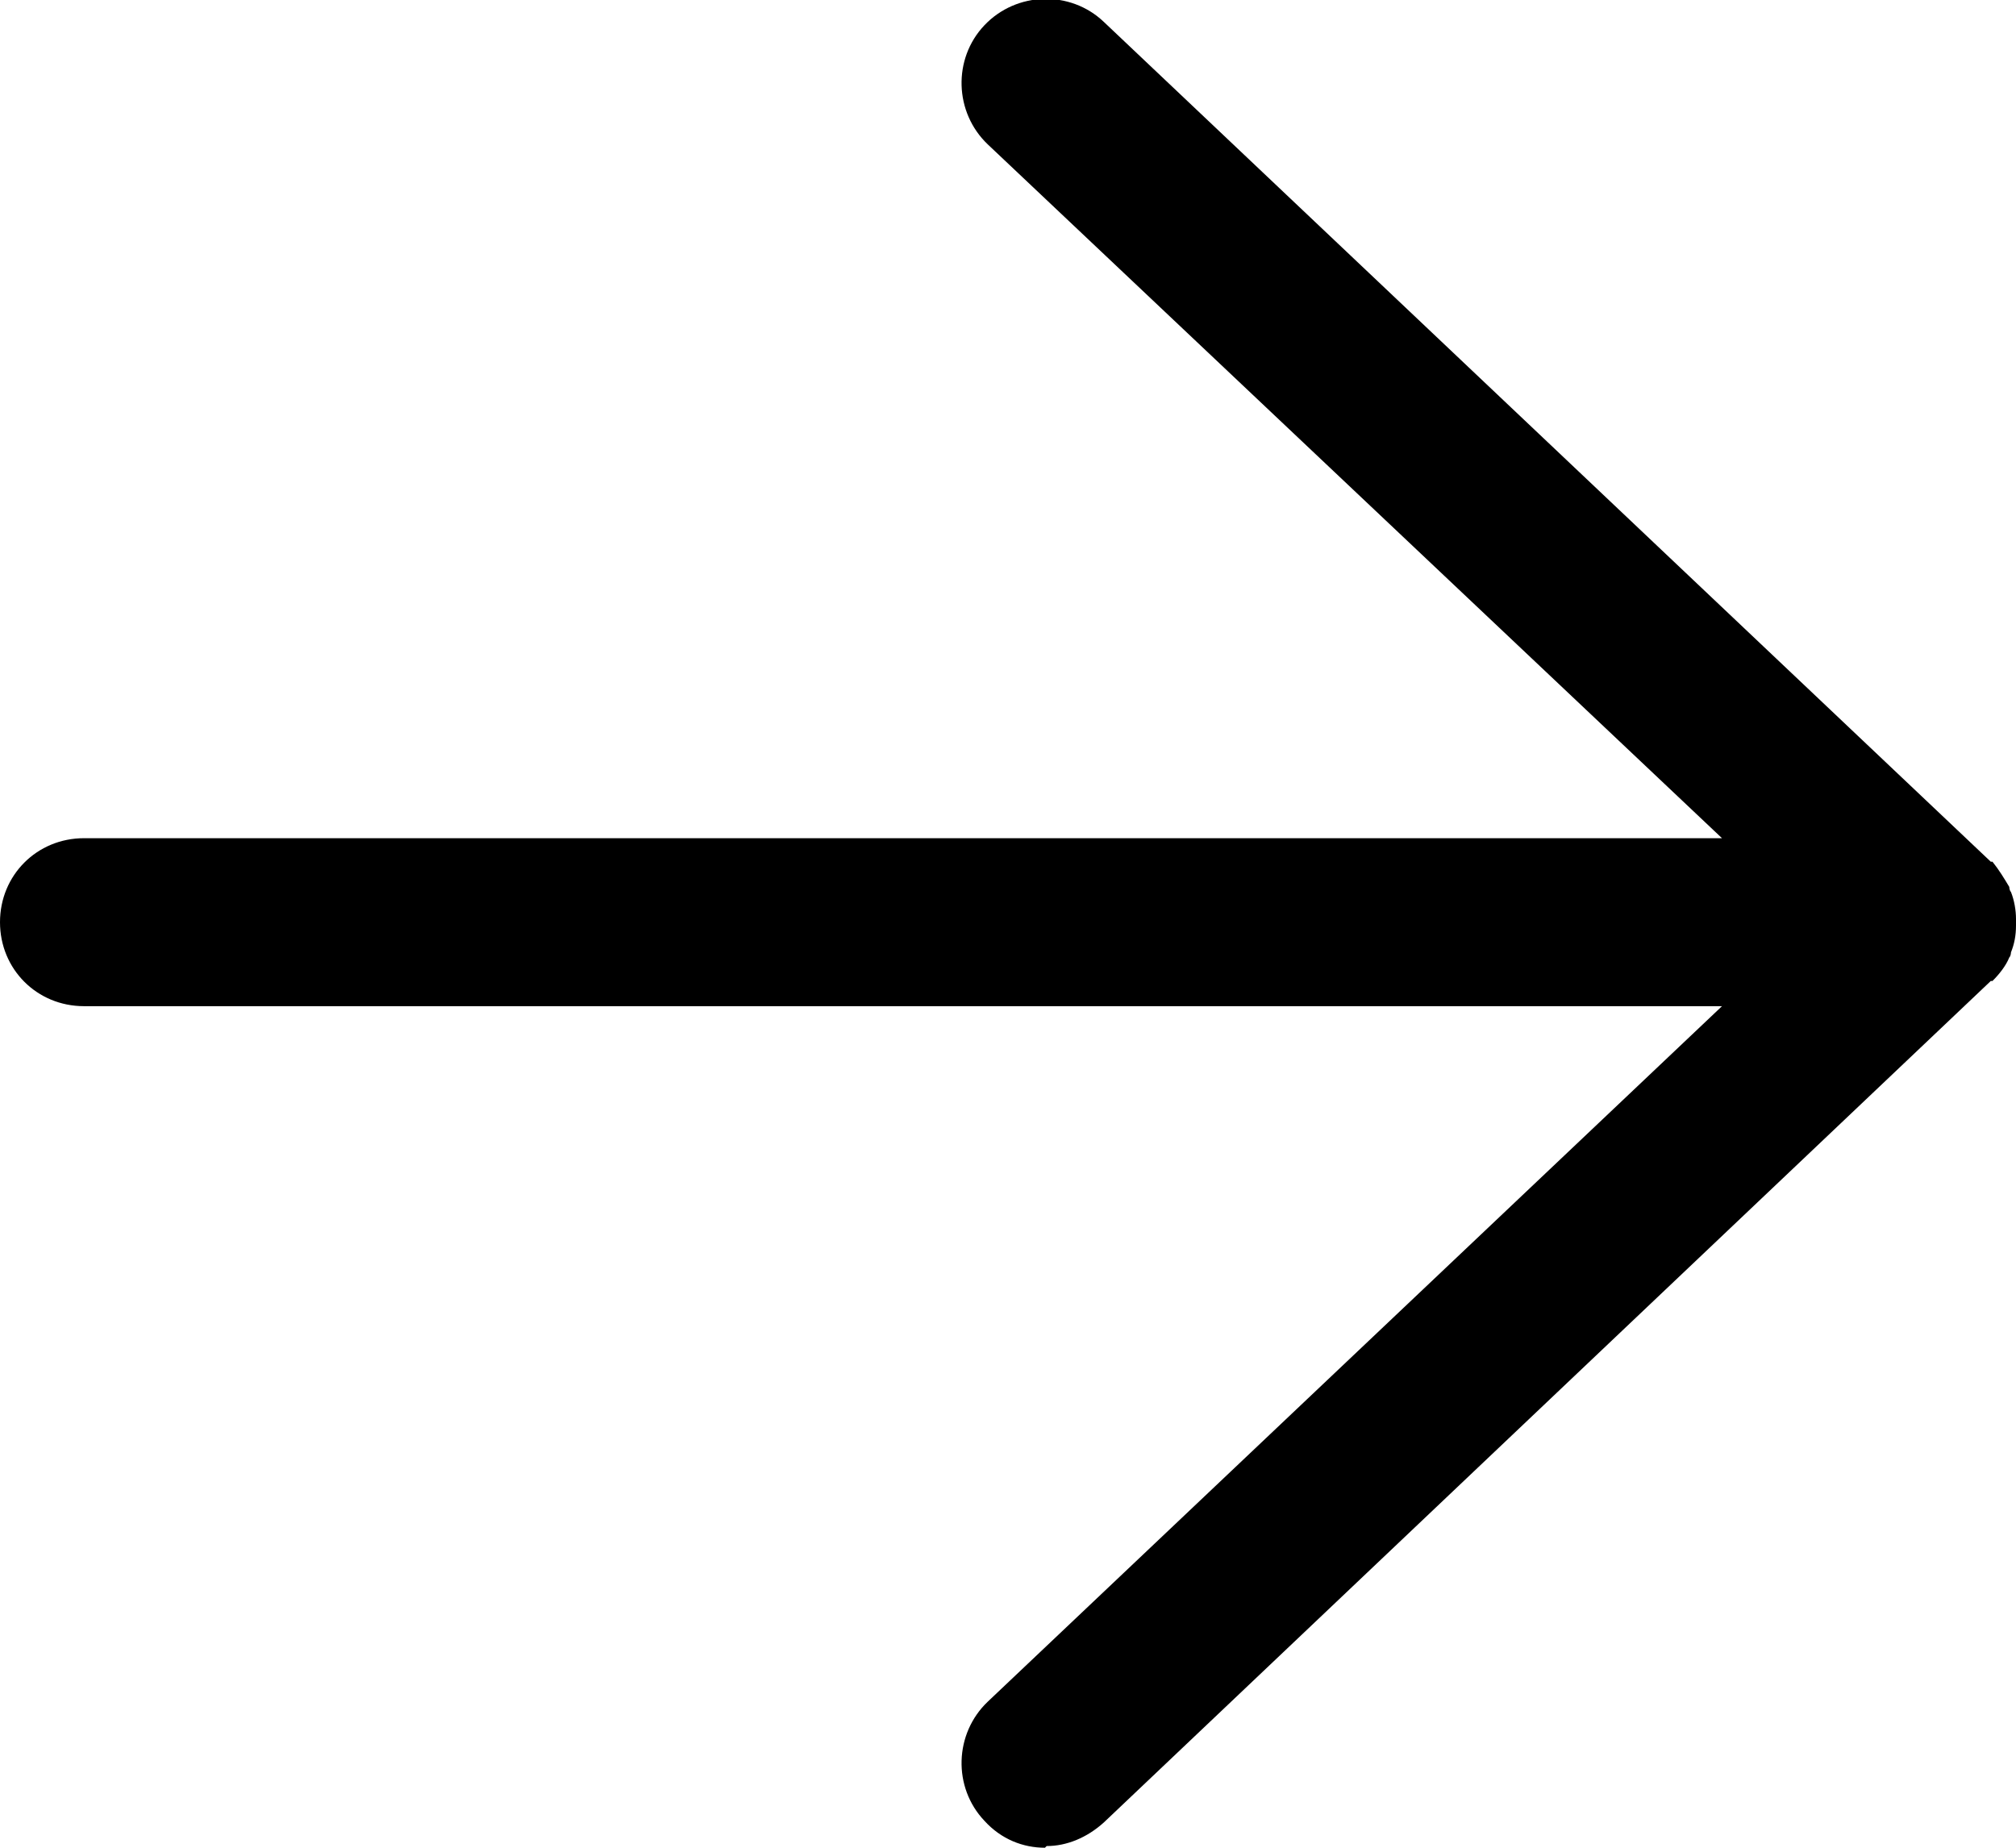
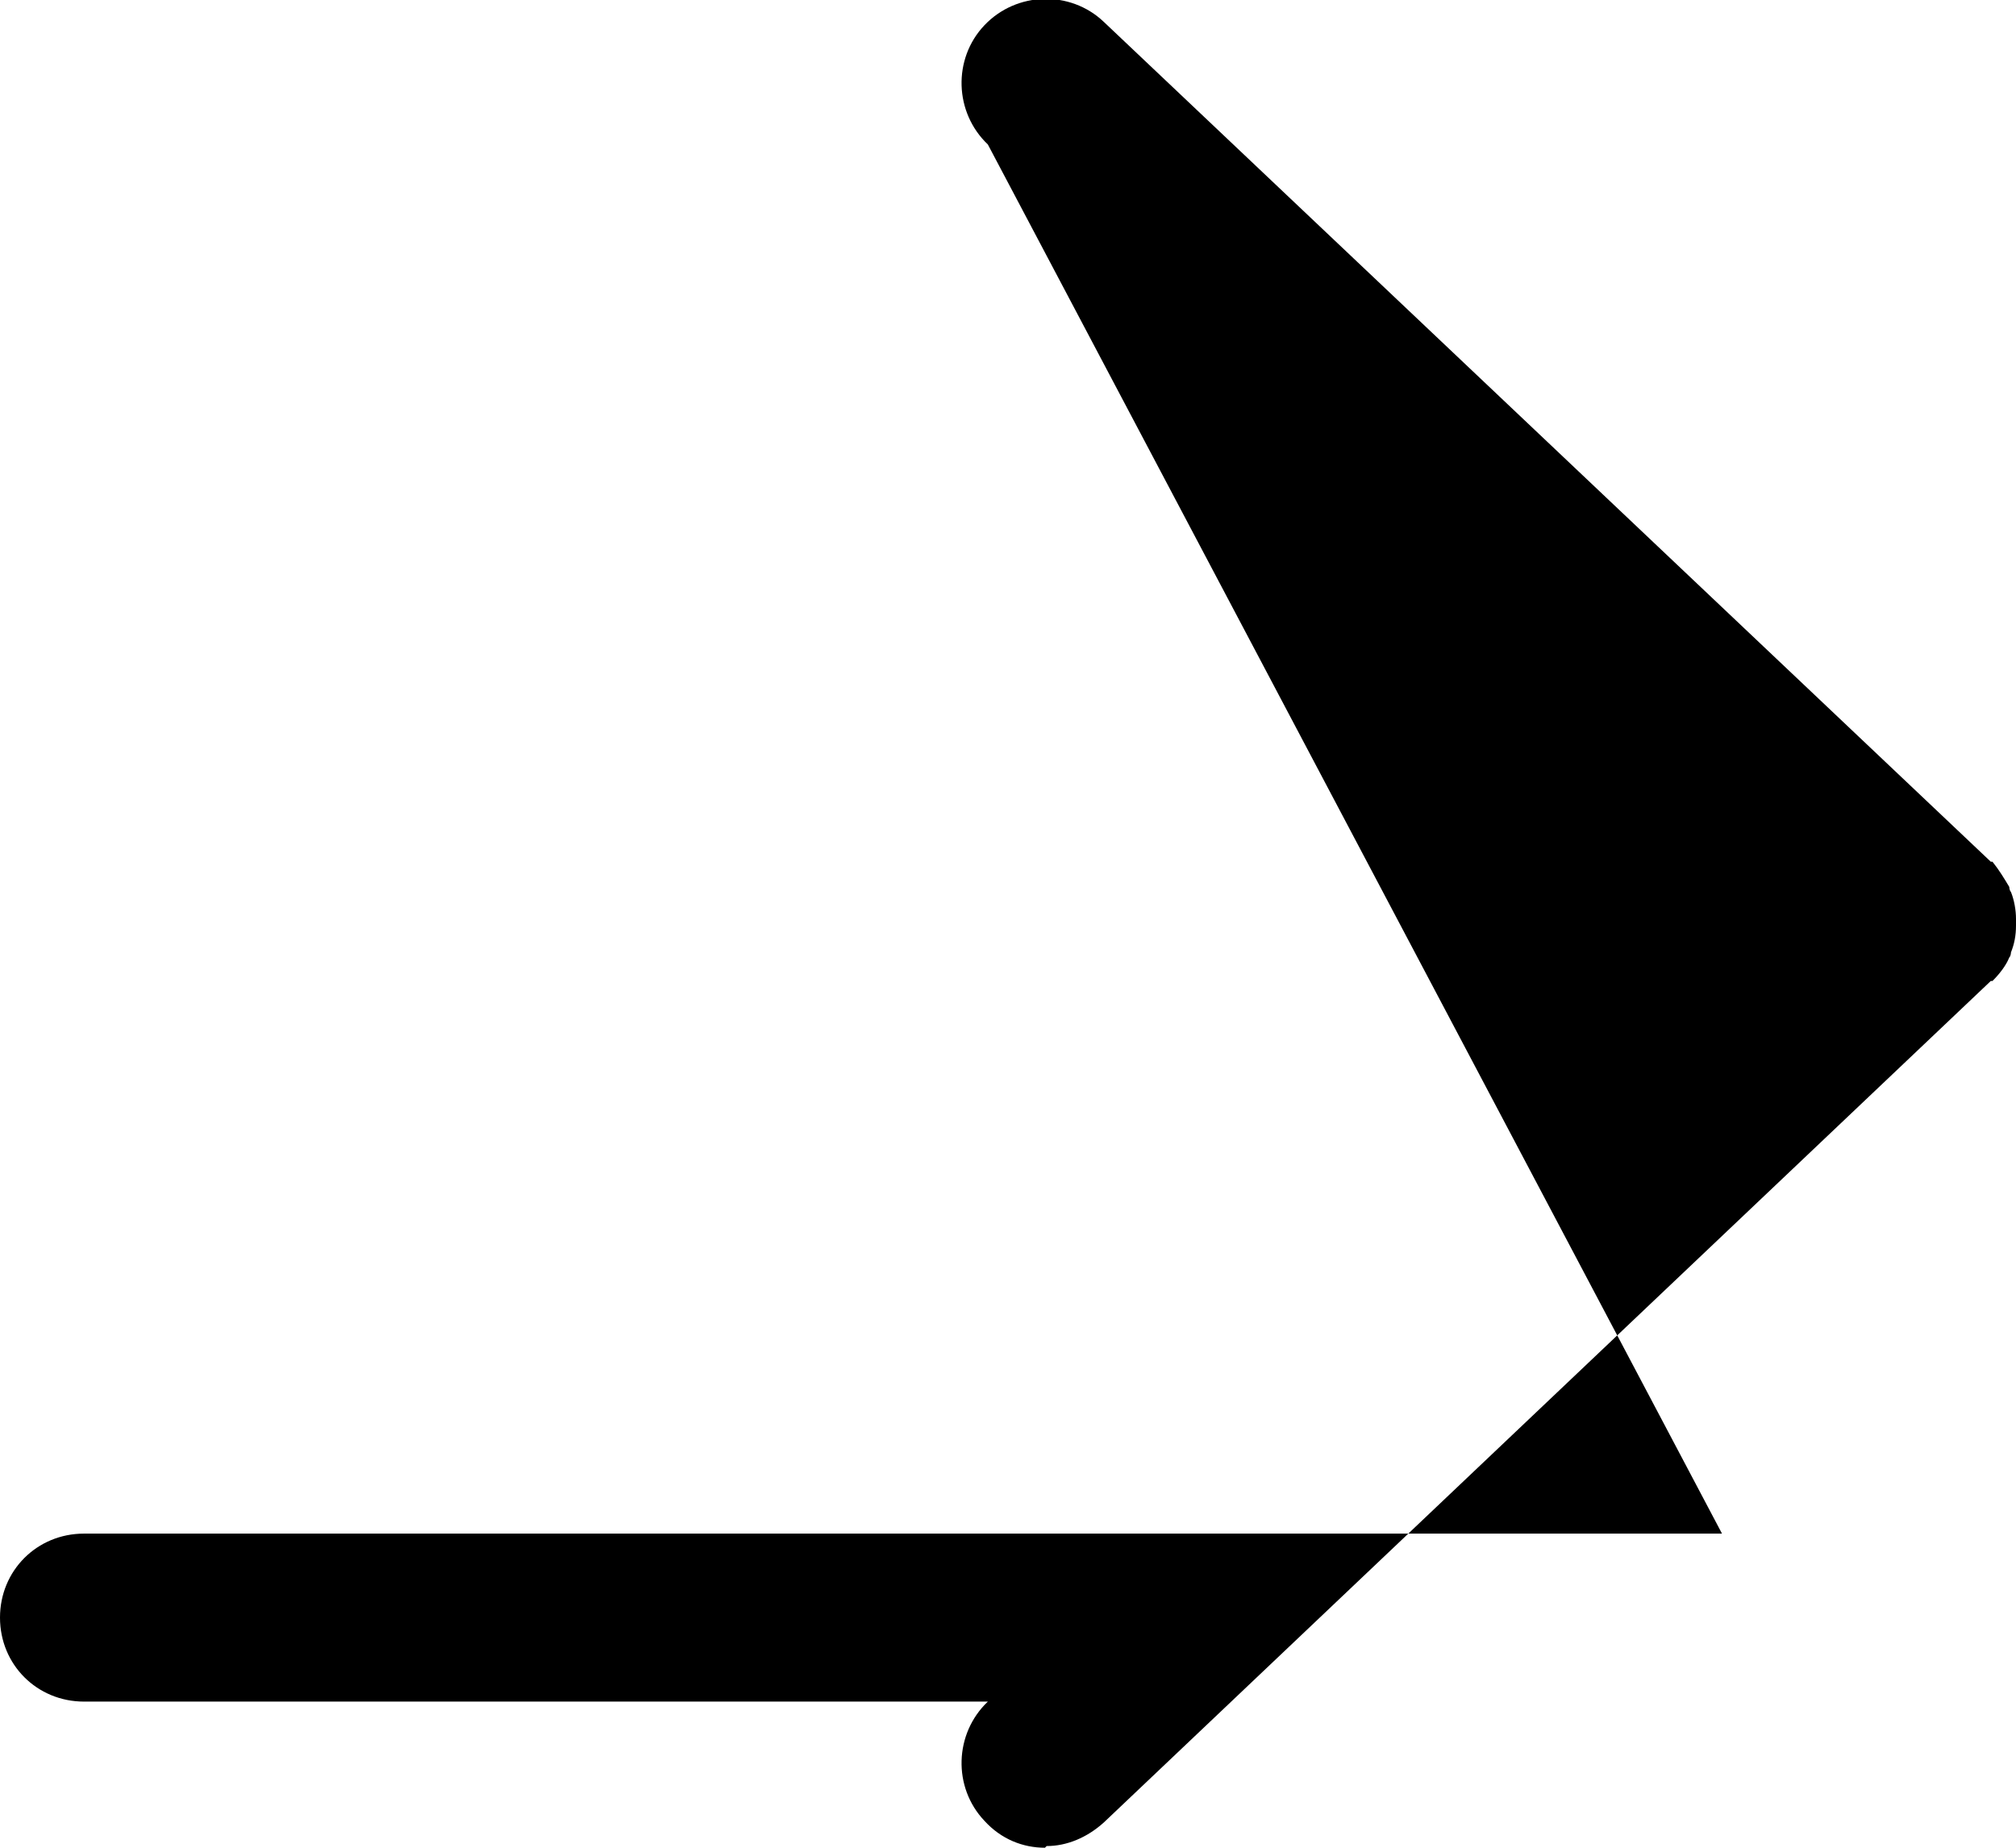
<svg xmlns="http://www.w3.org/2000/svg" id="Laag_2" viewBox="0 0 12 11">
  <g id="Laag_1-2">
    <g id="icon">
-       <path d="M6.22,11c-.13,0-.26-.05-.36-.16-.19-.2-.18-.52,.02-.71l4.37-4.14H.5c-.28,0-.5-.22-.5-.5s.22-.5,.5-.5H10.25L5.88,.86c-.2-.19-.21-.51-.02-.71,.19-.2,.51-.21,.71-.02l5.28,5h.01c.04,.05,.07,.1,.1,.15t0,0h0s0,.02,.01,.03h0c.02,.05,.03,.11,.03,.16,0,0,0,.01,0,.02h0s0,.02,0,.02c0,.06-.01,.11-.03,.16h0s0,.02-.01,.03h0s0,0,0,0c-.02,.05-.06,.1-.1,.14h-.01s-5.28,5.01-5.28,5.01c-.1,.09-.22,.14-.34,.14Z" />
+       <path d="M6.22,11c-.13,0-.26-.05-.36-.16-.19-.2-.18-.52,.02-.71H.5c-.28,0-.5-.22-.5-.5s.22-.5,.5-.5H10.25L5.88,.86c-.2-.19-.21-.51-.02-.71,.19-.2,.51-.21,.71-.02l5.28,5h.01c.04,.05,.07,.1,.1,.15t0,0h0s0,.02,.01,.03h0c.02,.05,.03,.11,.03,.16,0,0,0,.01,0,.02h0s0,.02,0,.02c0,.06-.01,.11-.03,.16h0s0,.02-.01,.03h0s0,0,0,0c-.02,.05-.06,.1-.1,.14h-.01s-5.28,5.01-5.28,5.01c-.1,.09-.22,.14-.34,.14Z" />
    </g>
  </g>
</svg>